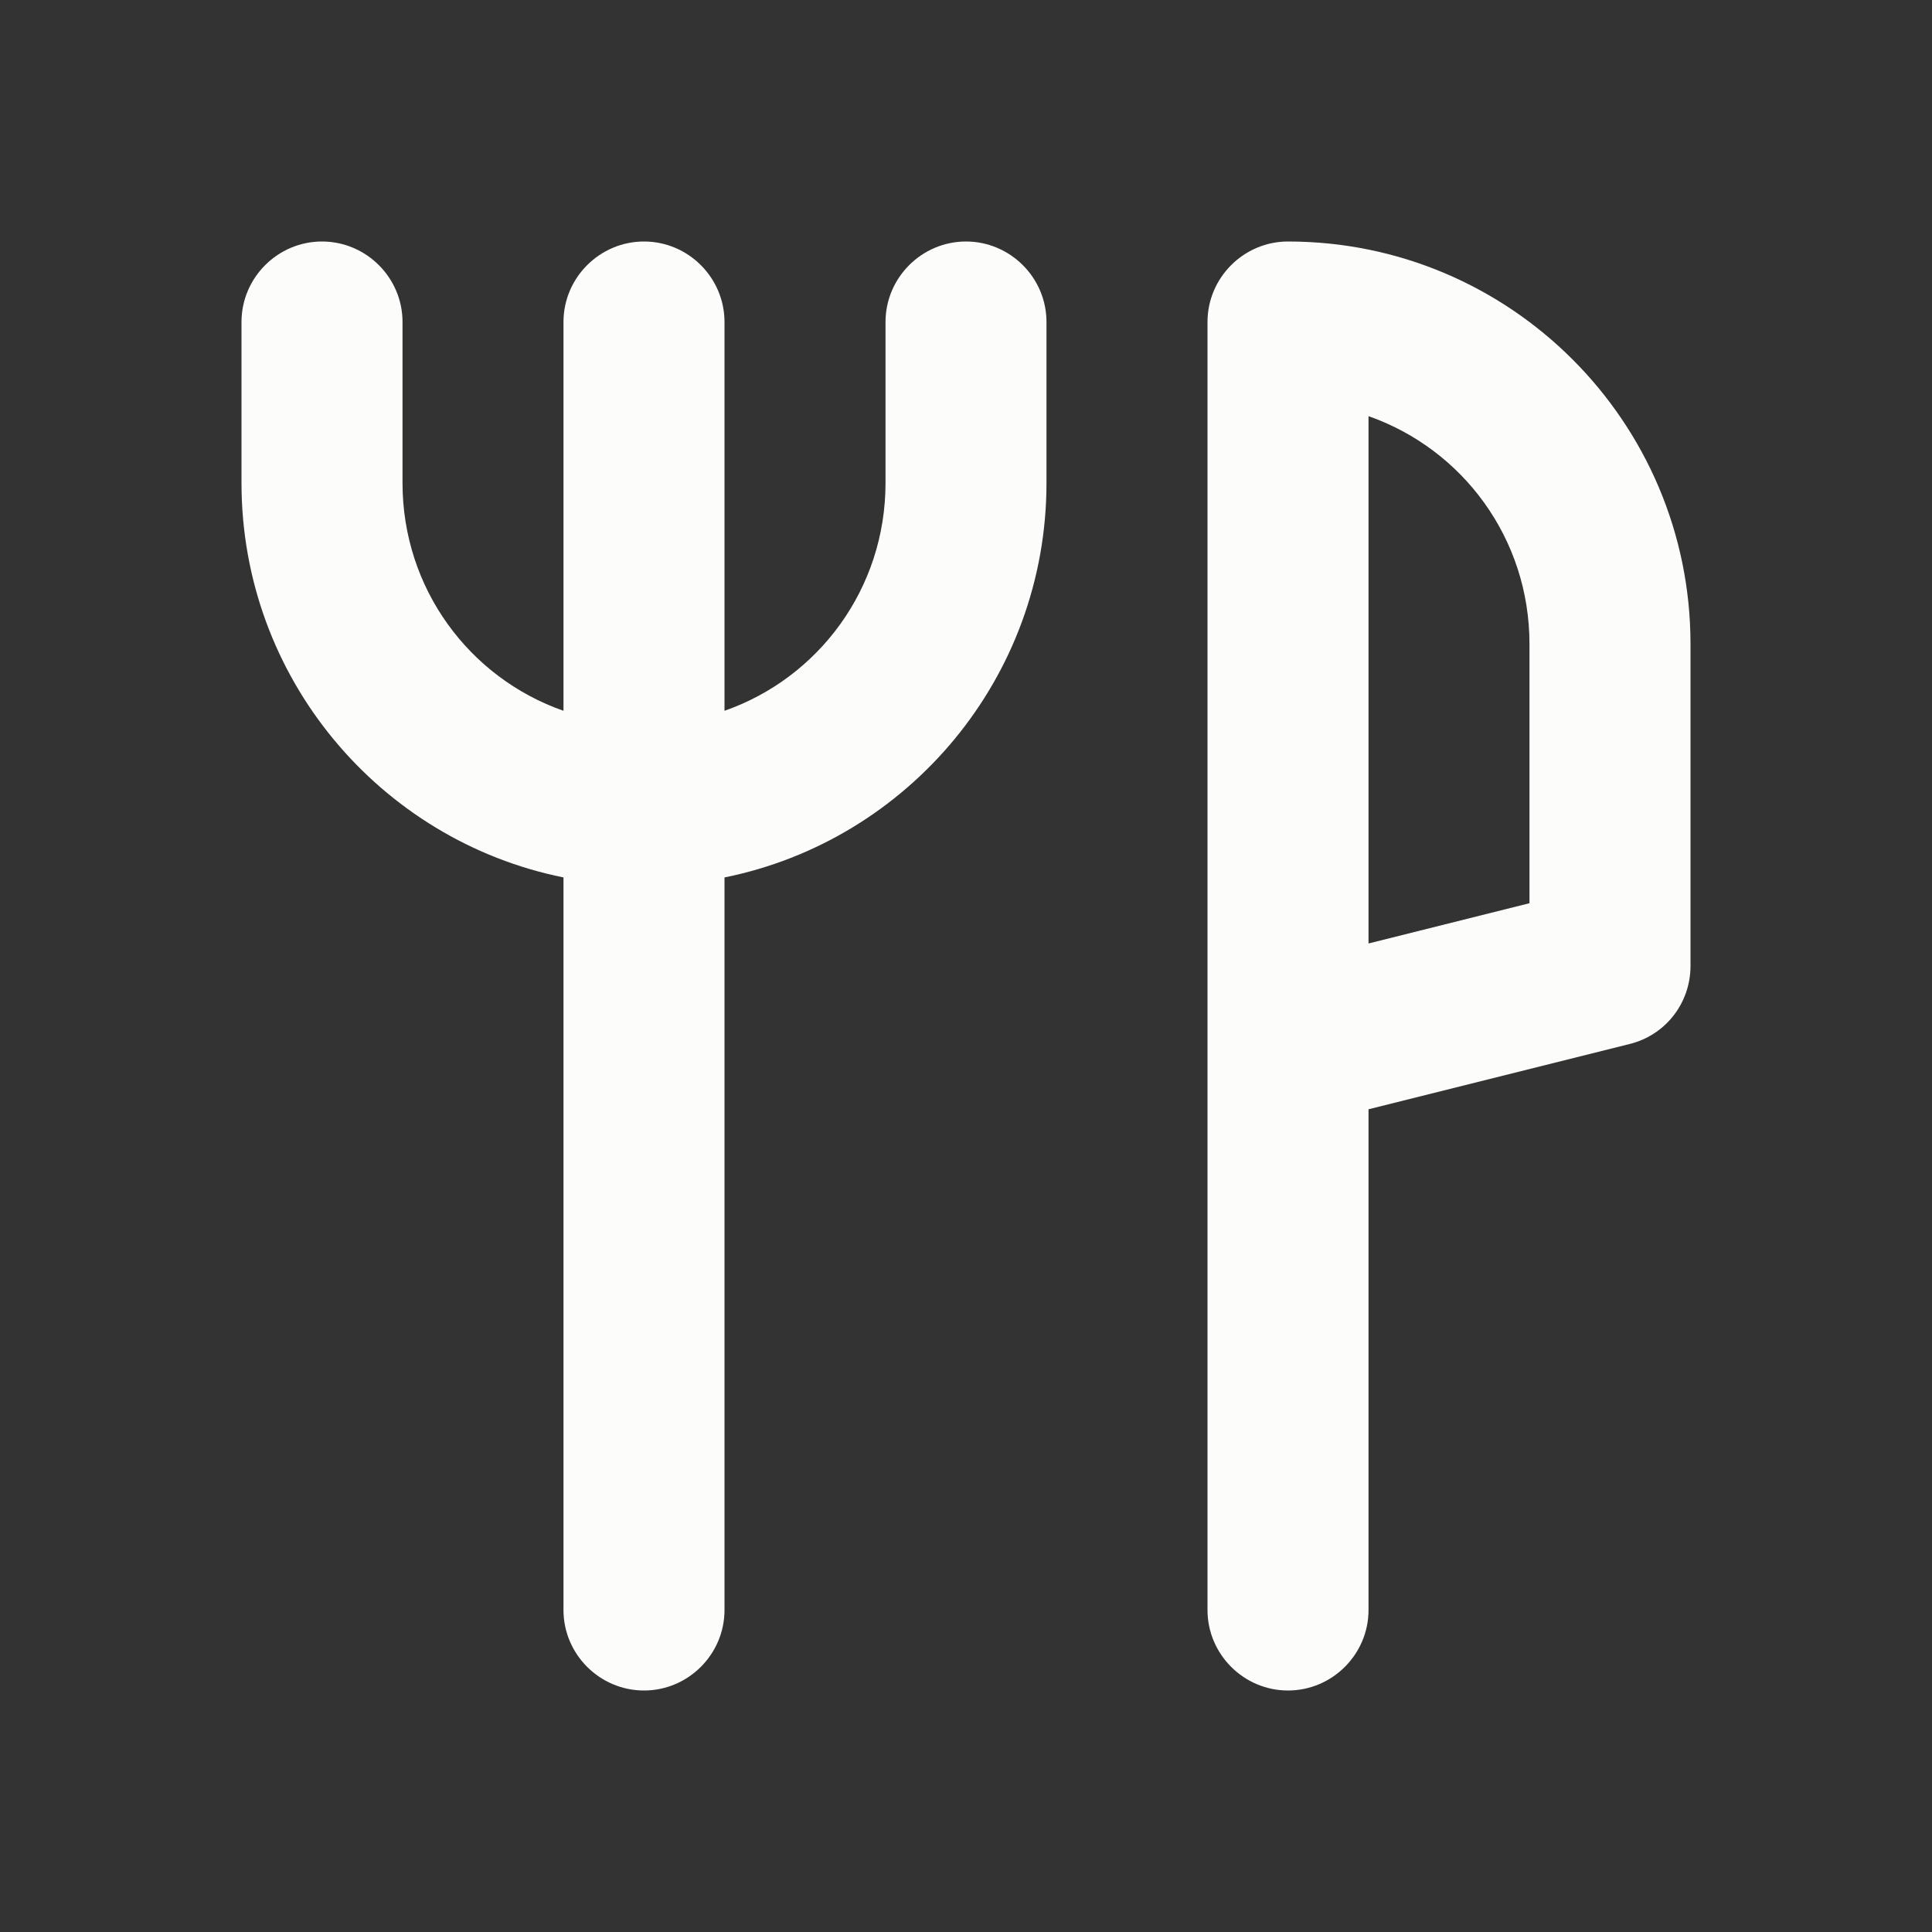
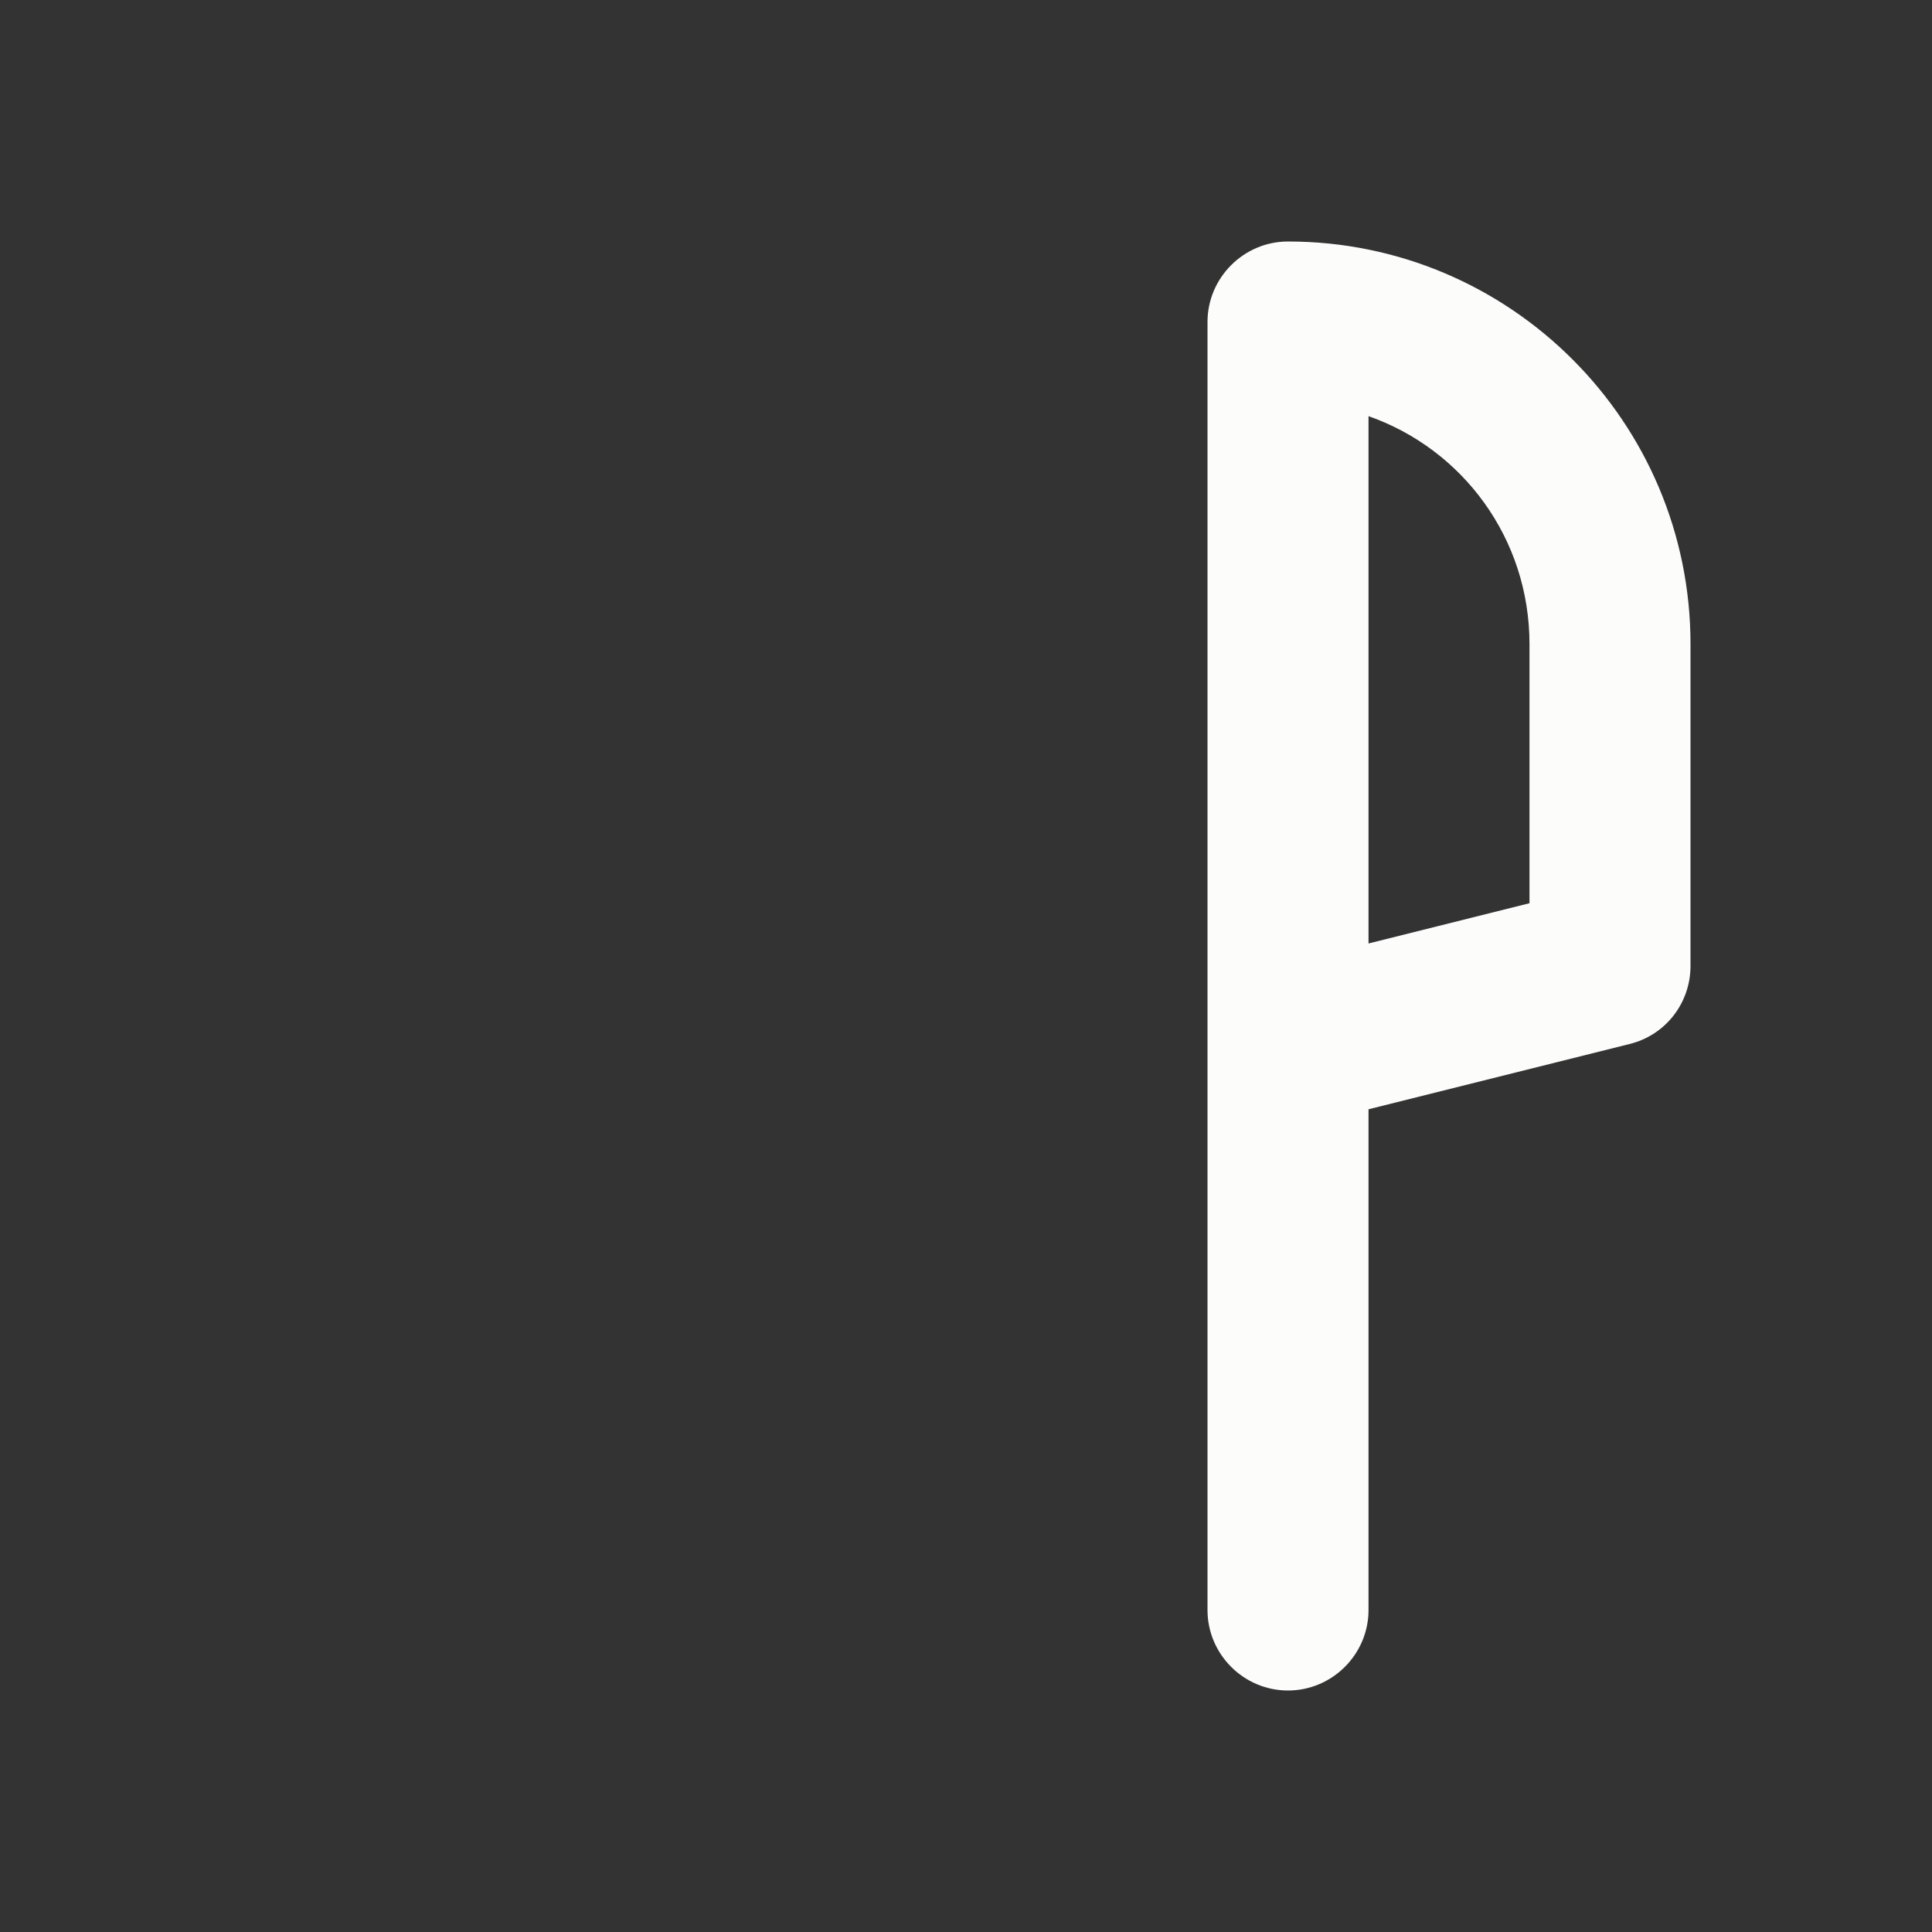
<svg xmlns="http://www.w3.org/2000/svg" width="32" height="32" viewBox="0 0 32 32" fill="none">
  <rect x="0" y="0" width="32" height="32" fill="#333333" stroke="none" />
  <path fill-rule="evenodd" clip-rule="evenodd" d="M21.333 4C25.013 4 28 6.987 28 10.667V16C28 16.613 27.587 17.147 26.987 17.293L22.667 18.373V26.667C22.667 27.4 22.067 28 21.333 28C20.6 28 20 27.4 20 26.667V5.333C20 4.6 20.6 4 21.333 4ZM22.667 15.627L25.333 14.96V10.667C25.333 8.92 24.227 7.44 22.667 6.893V15.627Z" fill="#FCFCFB" />
-   <path d="M6.667 5.333C6.667 4.6 6.067 4 5.333 4C4.6 4 4 4.6 4 5.333V8C4 11.227 6.293 13.92 9.333 14.533V26.667C9.333 27.4 9.933 28 10.667 28C11.4 28 12 27.4 12 26.667V14.533C15.04 13.92 17.333 11.227 17.333 8V5.333C17.333 4.6 16.733 4 16 4C15.267 4 14.667 4.6 14.667 5.333V8C14.667 9.747 13.56 11.227 12 11.773V5.333C12 4.6 11.4 4 10.667 4C9.933 4 9.333 4.6 9.333 5.333V11.773C7.773 11.227 6.667 9.747 6.667 8V5.333Z" fill="#FCFCFB" />
</svg>